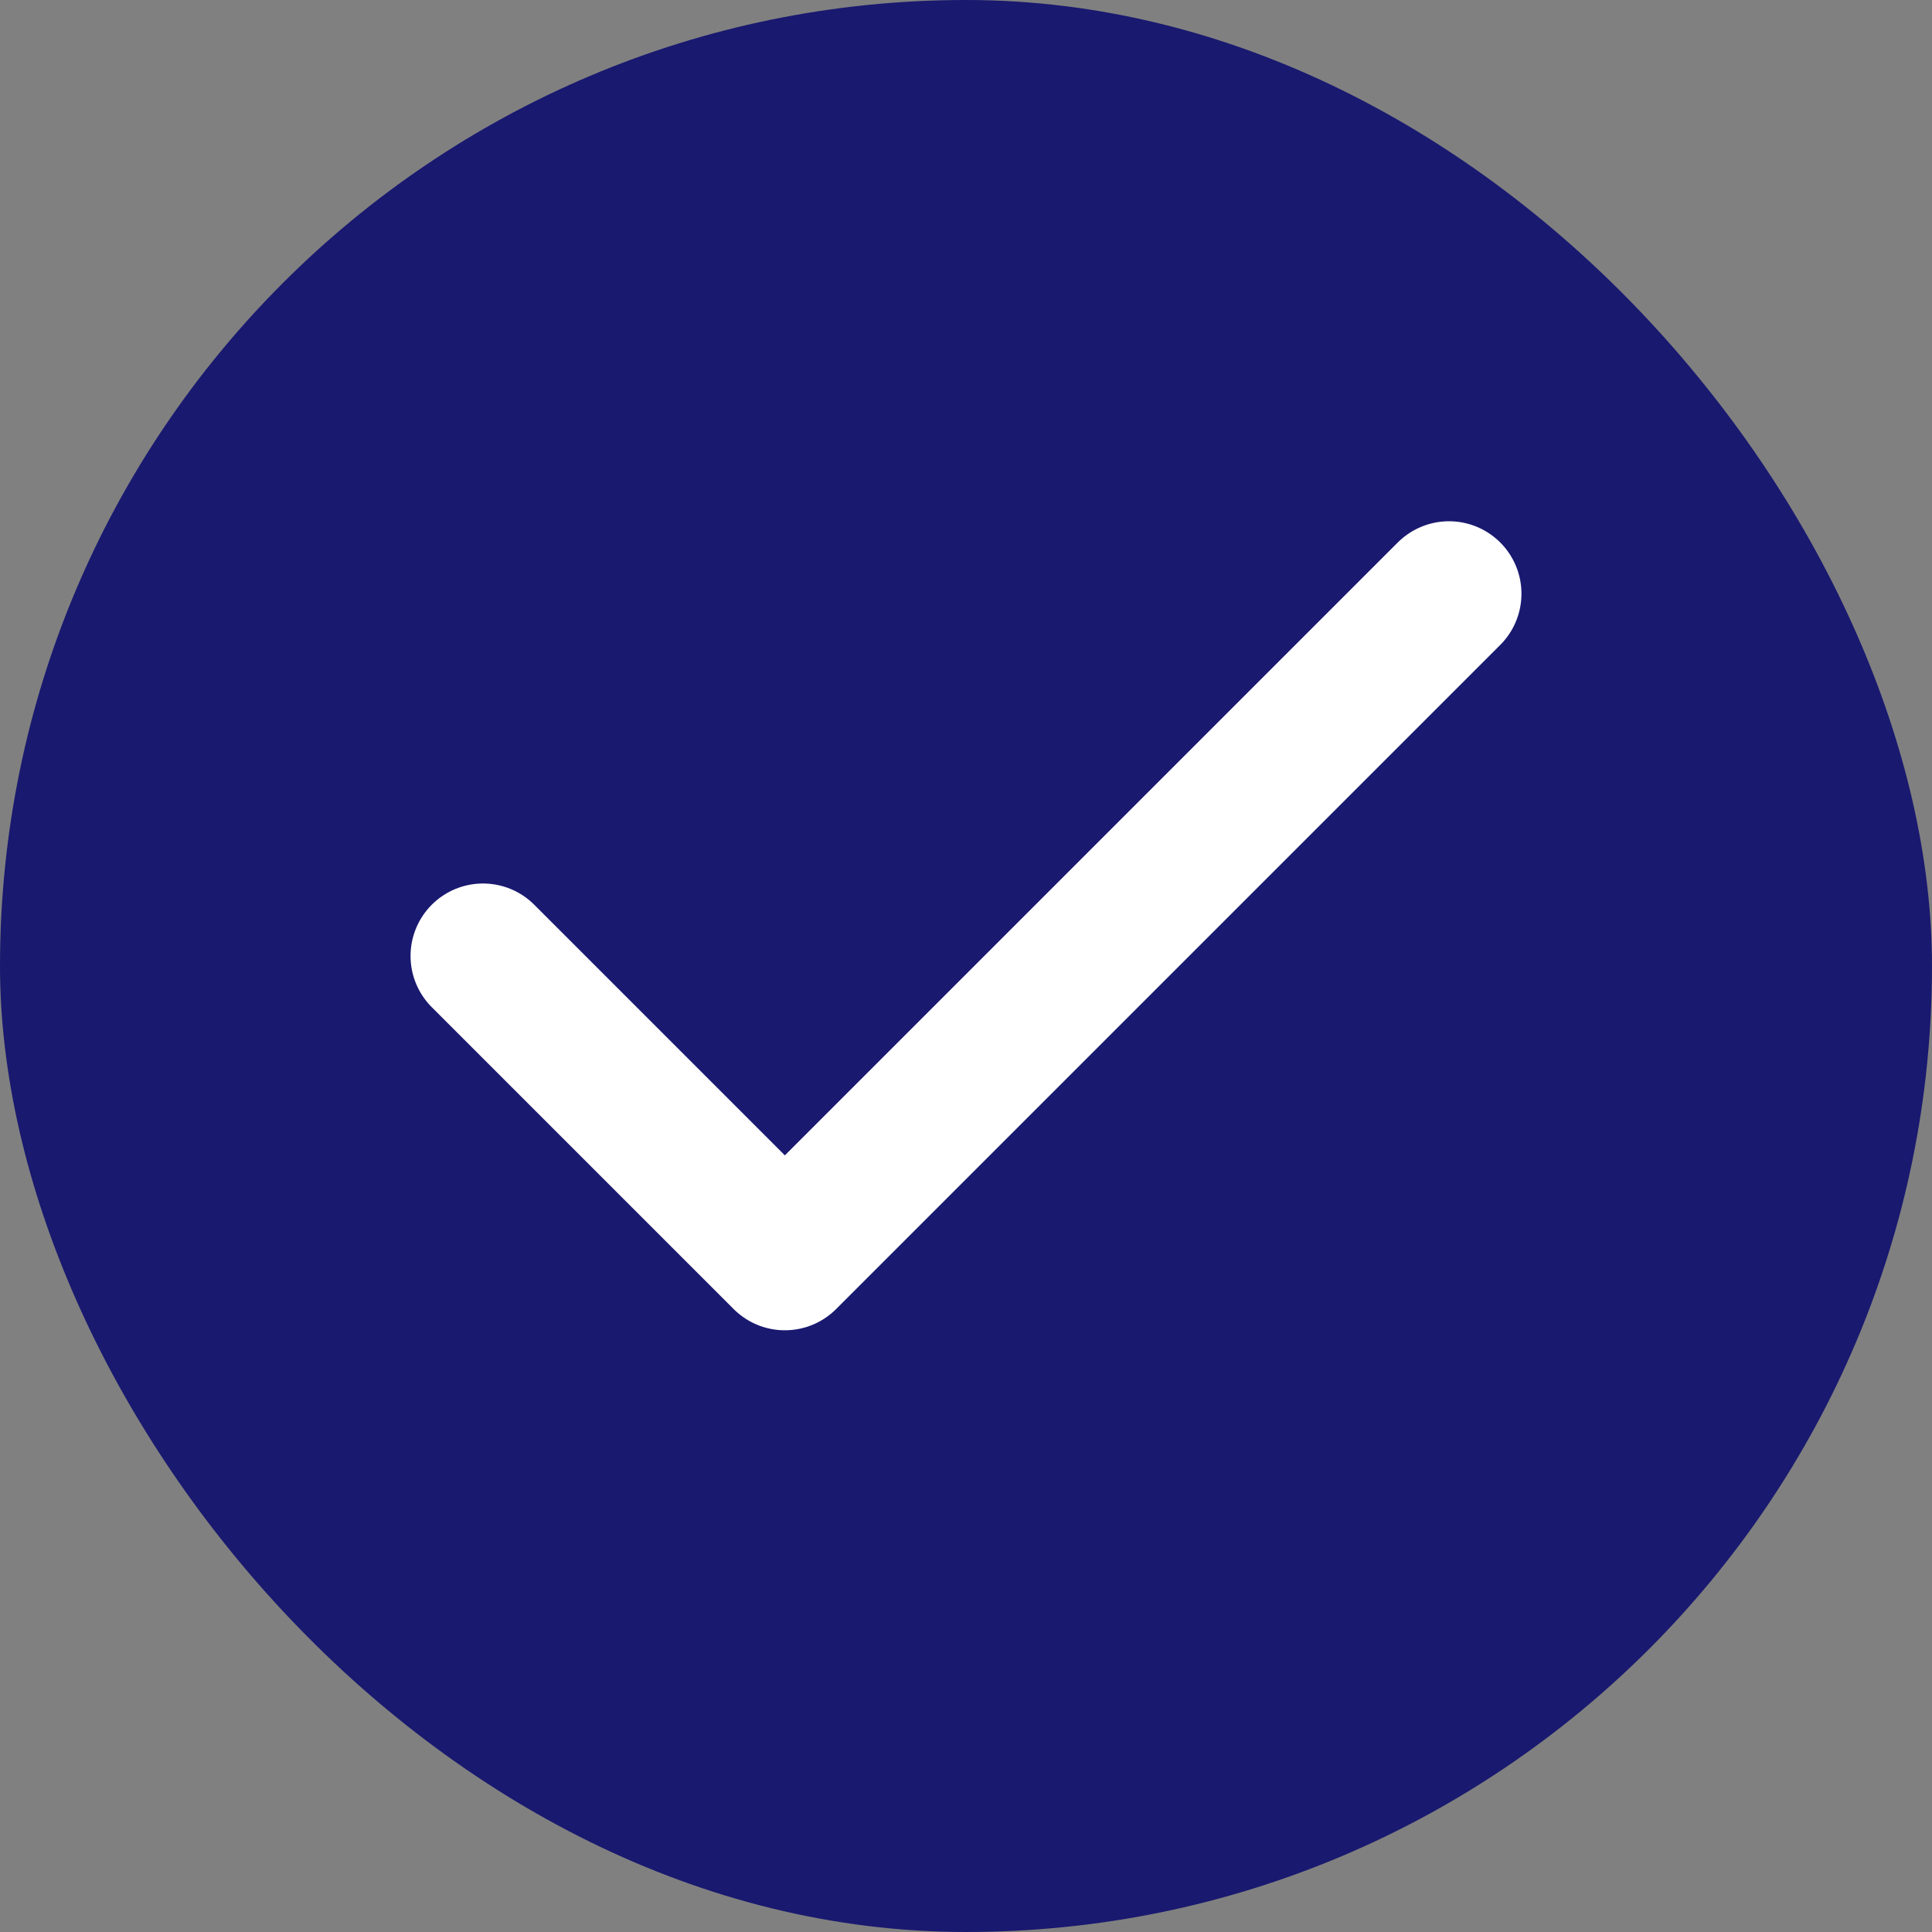
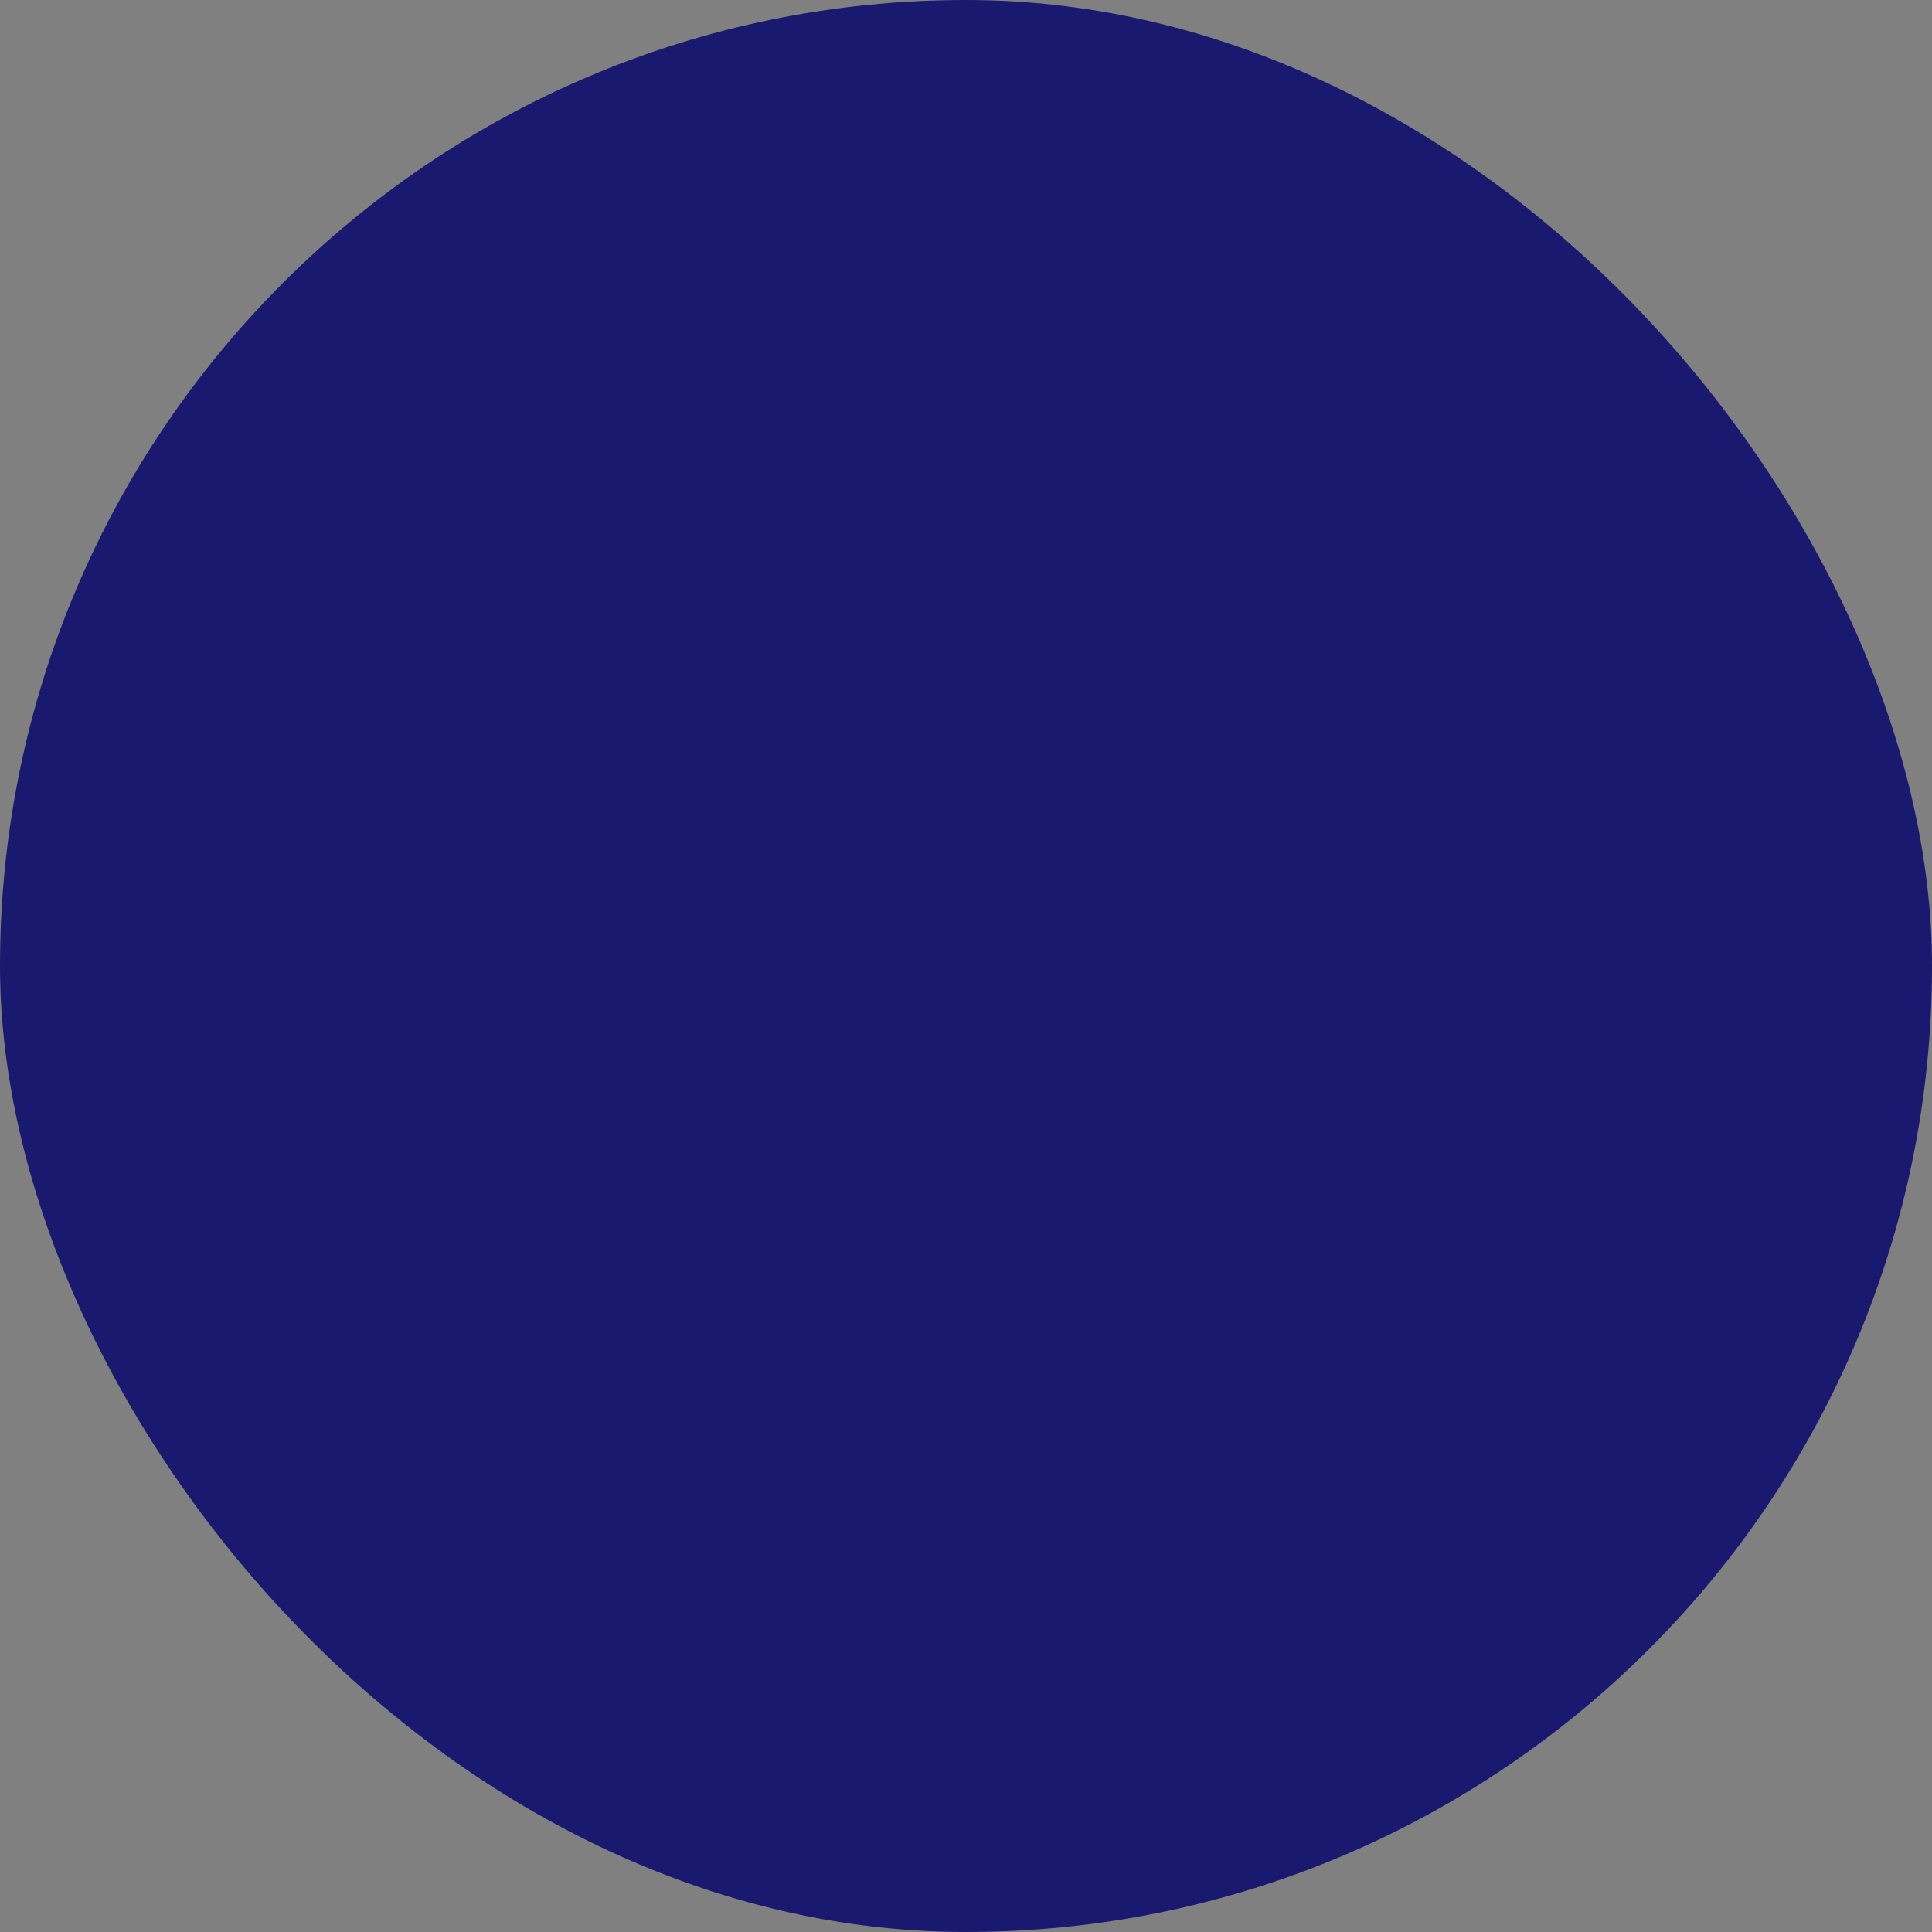
<svg xmlns="http://www.w3.org/2000/svg" width="20" height="20" viewBox="0 0 20 20" fill="none">
  <rect x="0" y="0" width="20" height="20" fill="#808080" stroke="none" />
  <rect width="20" height="20" rx="10" fill="#191970" />
-   <path d="M15 6.146L8.125 13.021L5 9.896" stroke="white" stroke-width="1.5" stroke-linecap="round" stroke-linejoin="round" />
</svg>